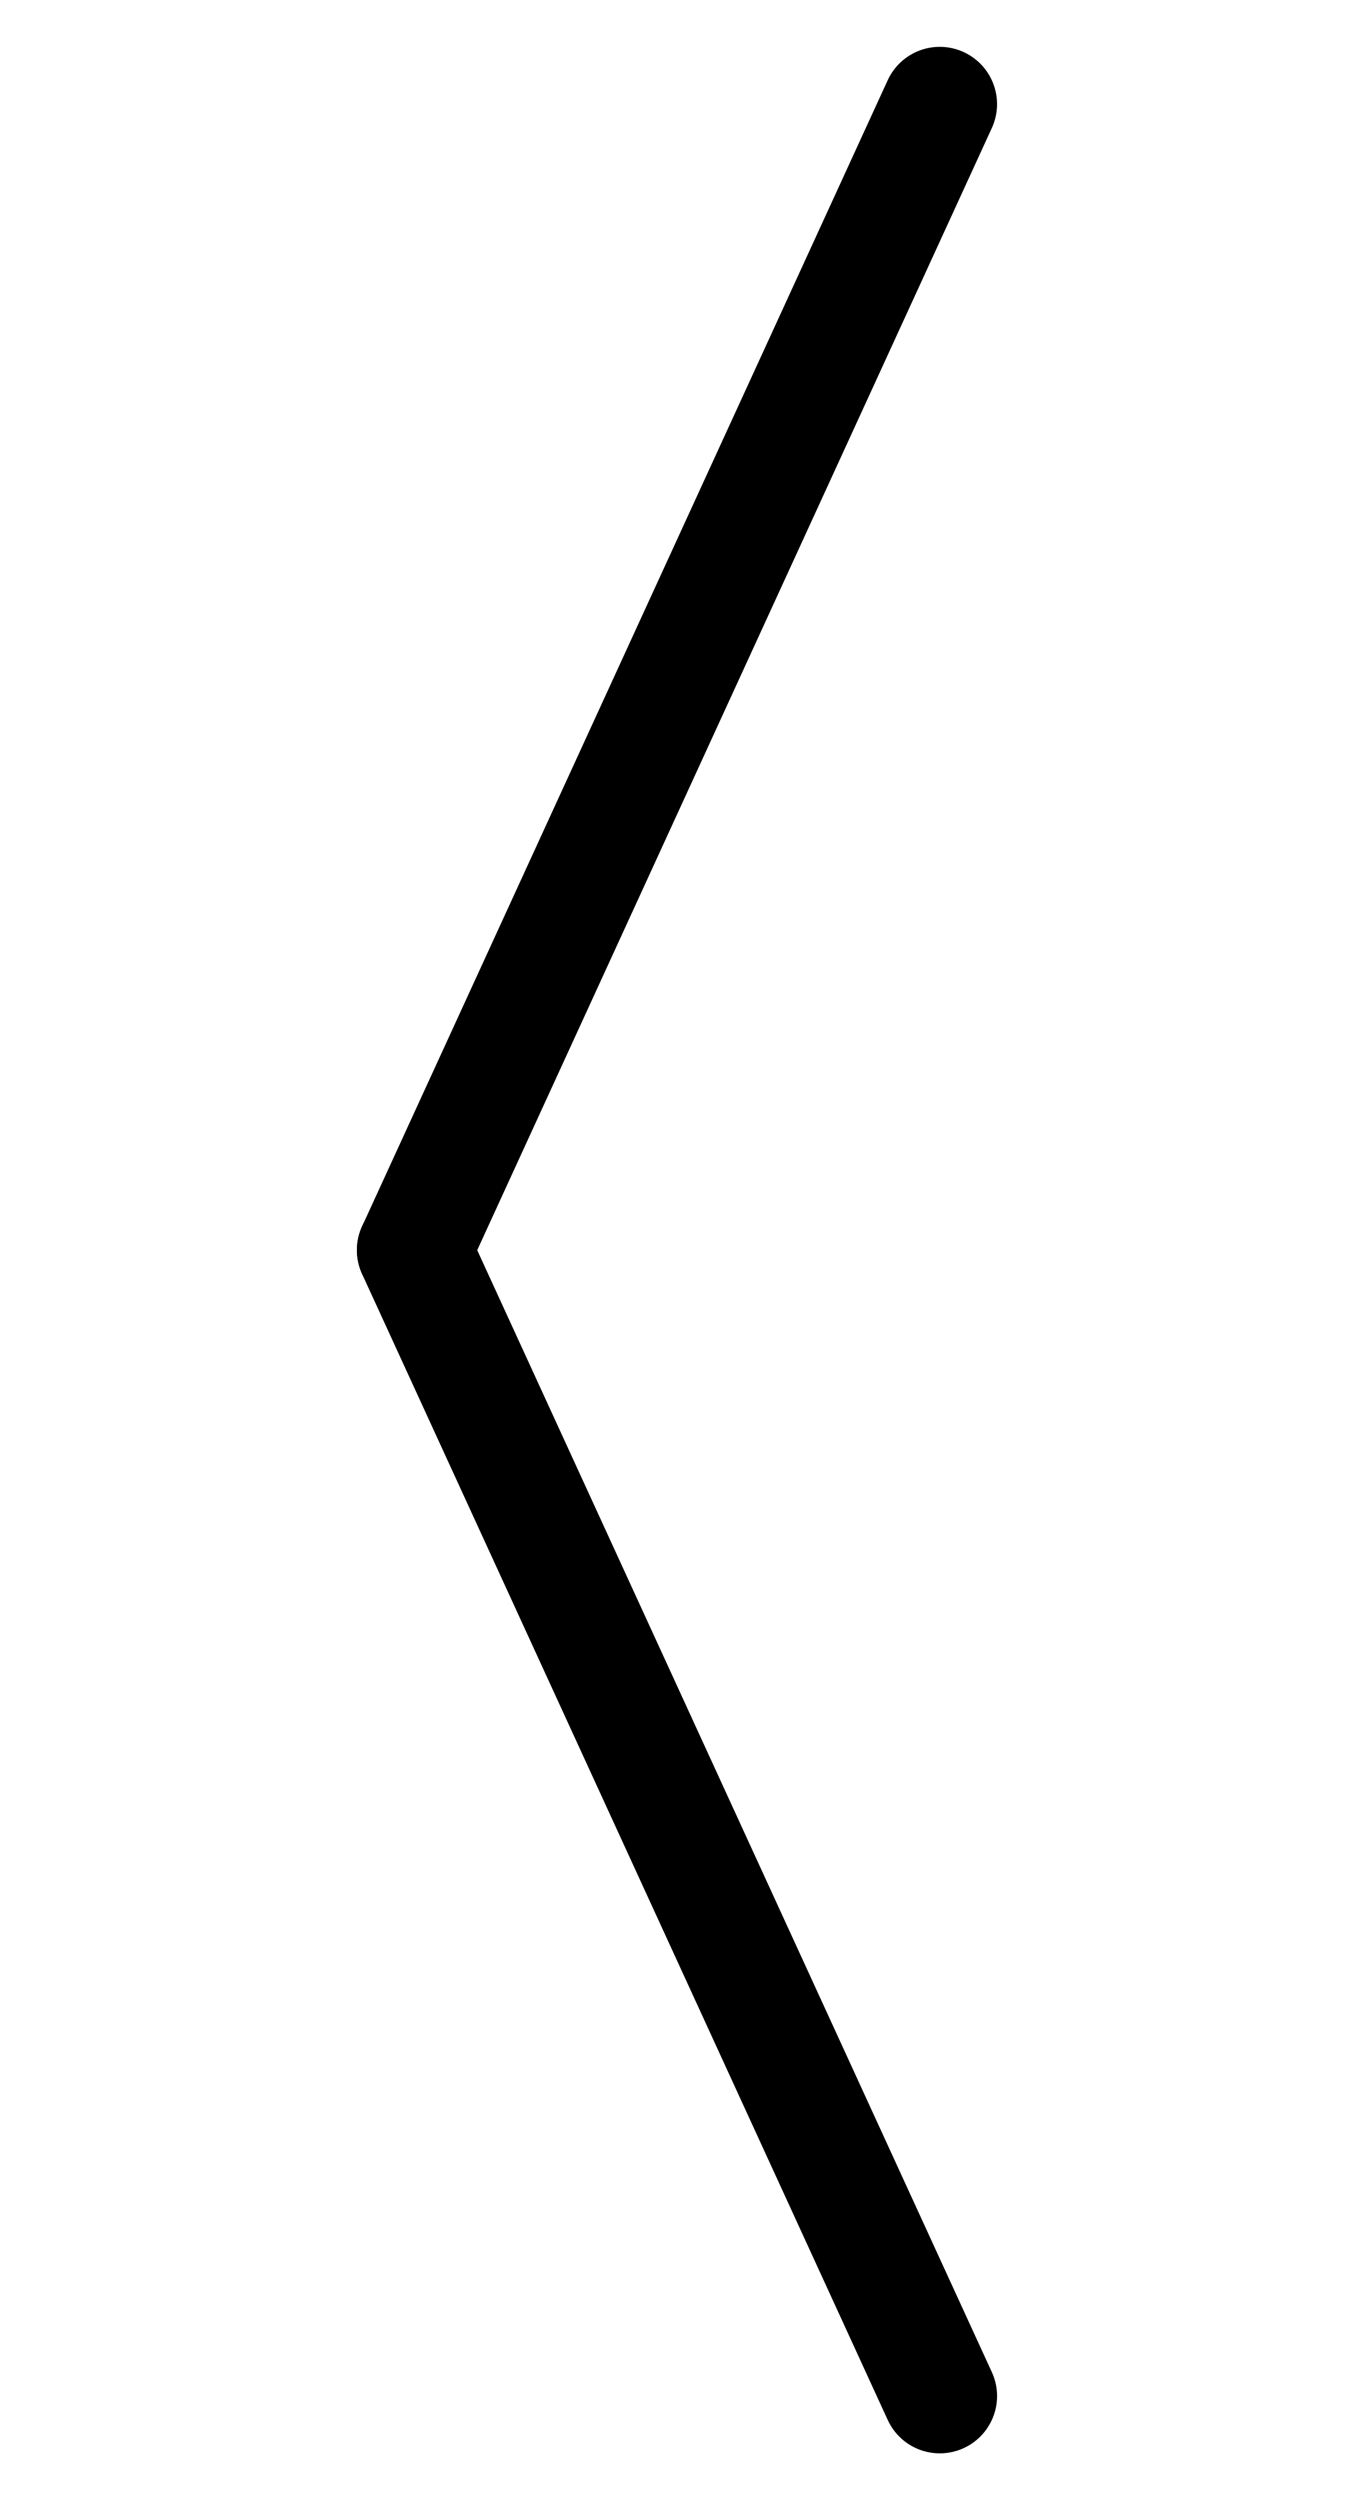
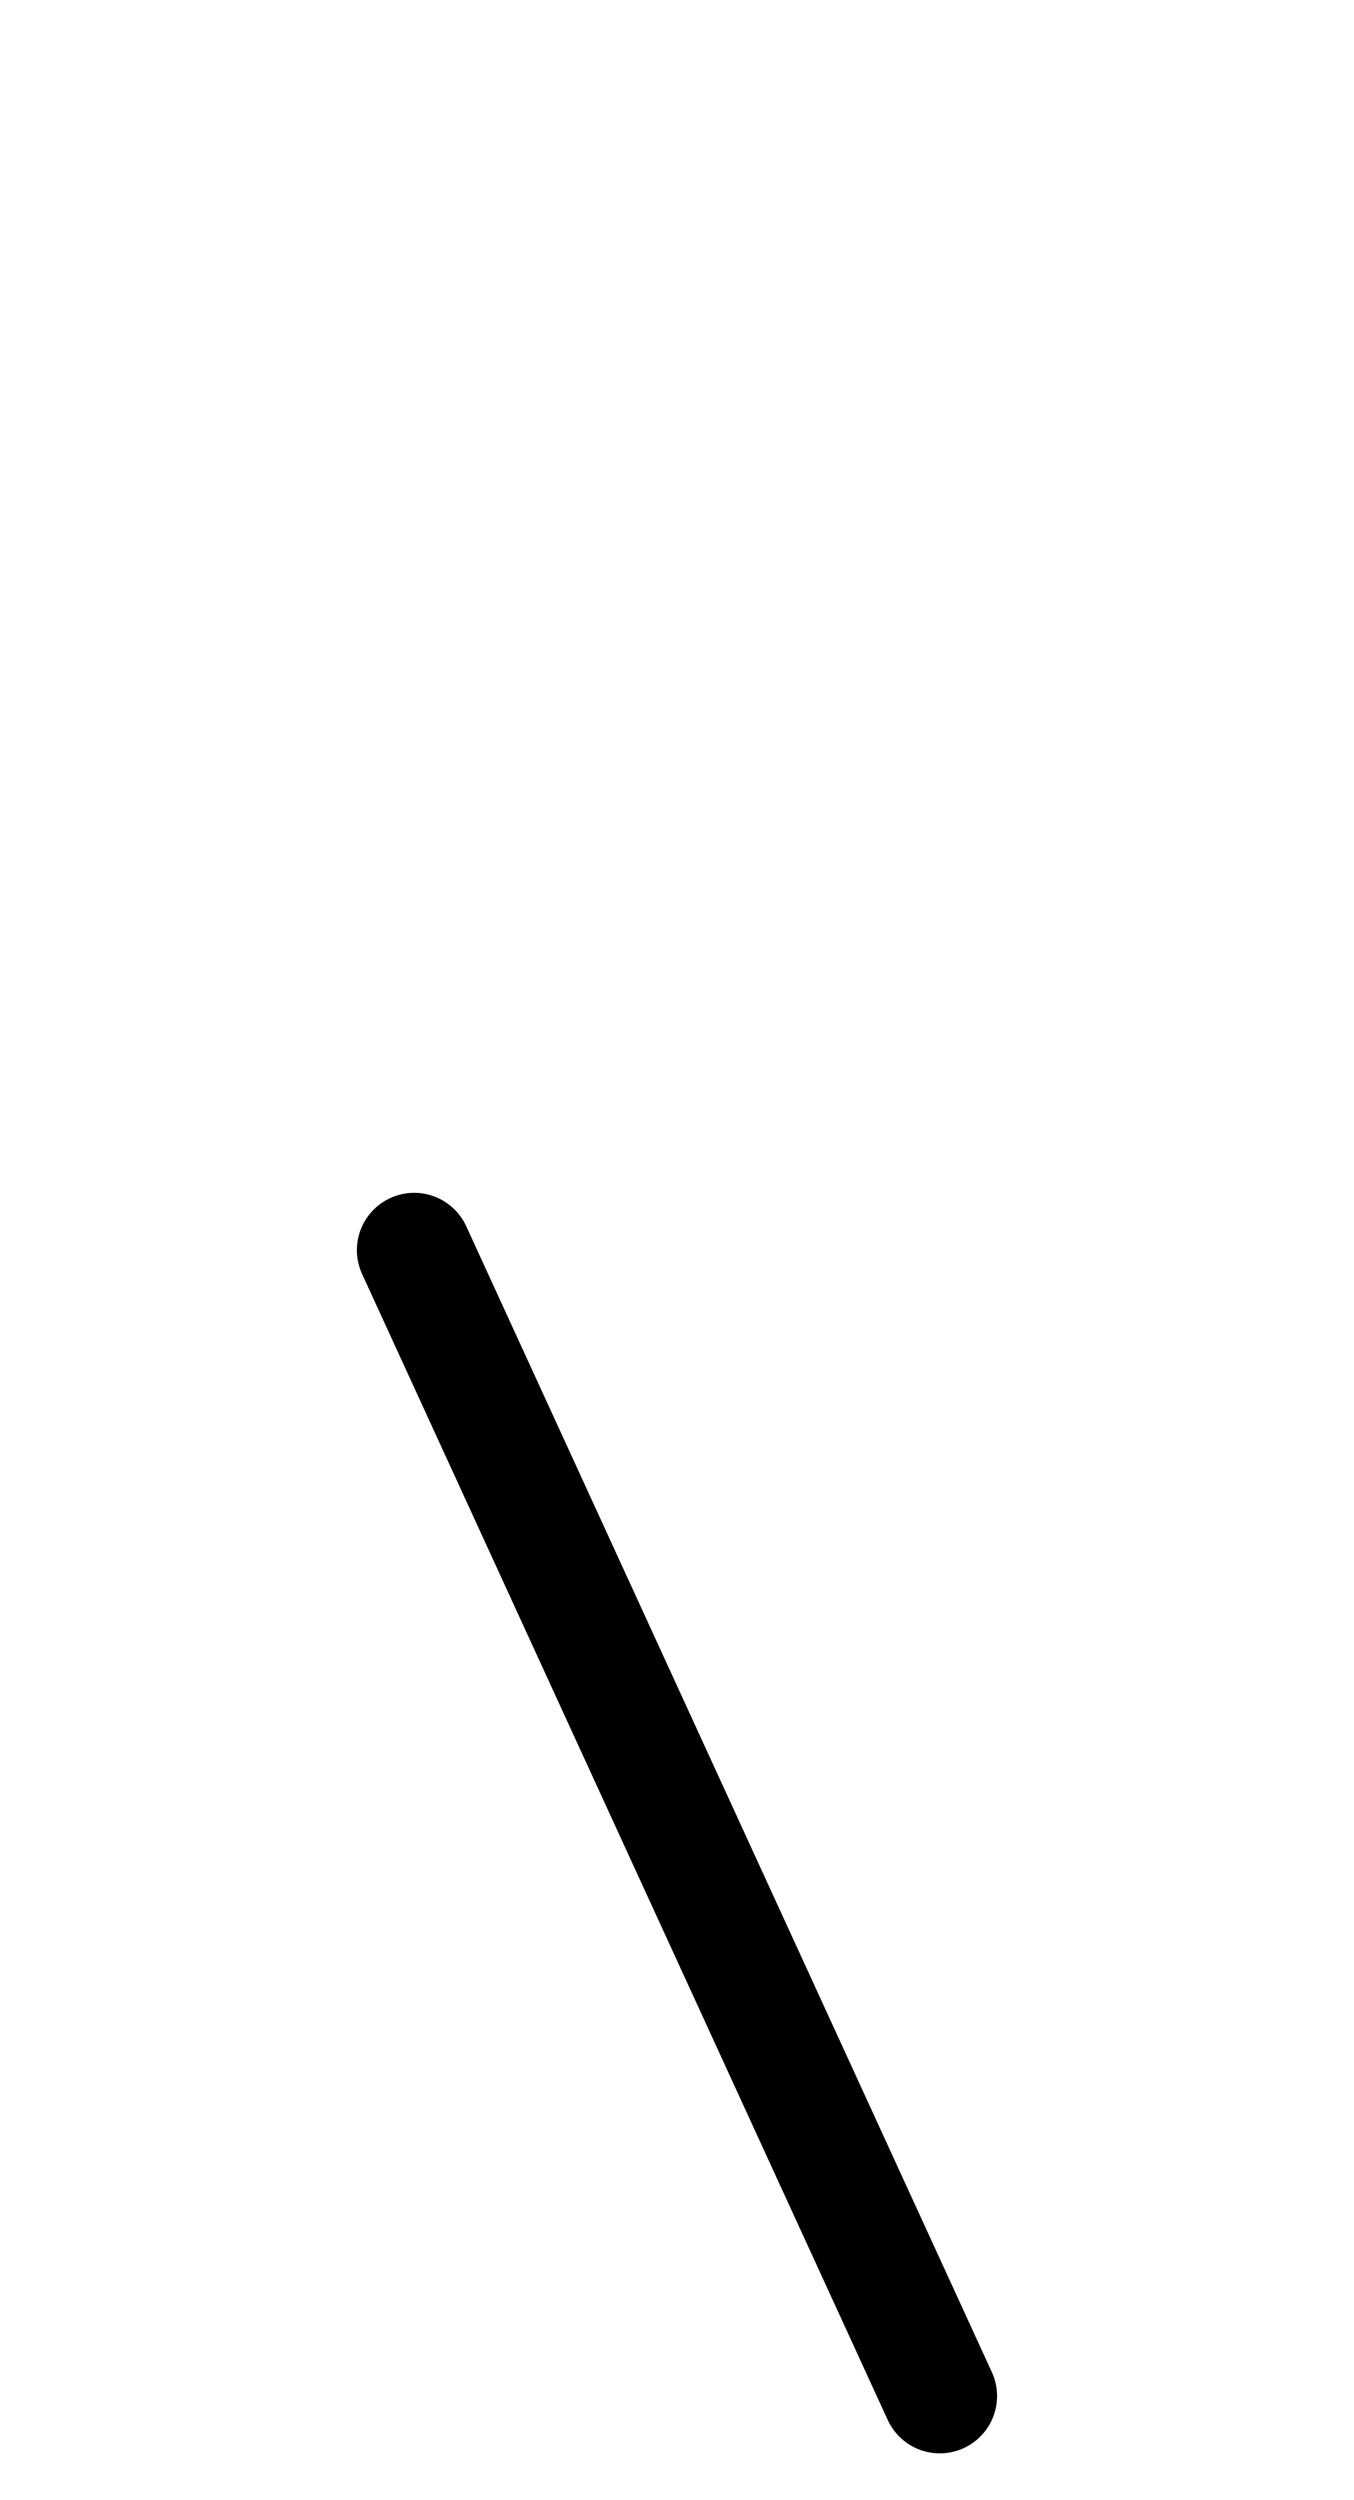
<svg xmlns="http://www.w3.org/2000/svg" width="35.454" height="65.454" viewBox="0 0 35.454 65.454">
  <g id="arrow-left" transform="translate(17.727 64.964) rotate(180)">
    <line id="Line_100" data-name="Line 100" x2="30.945" y2="11.481" transform="translate(-6.881 2.237) rotate(45)" fill="none" stroke="#000" stroke-linecap="round" stroke-width="3" />
-     <line id="Line_101" data-name="Line 101" y1="11.483" x2="30.944" transform="translate(-15 54.118) rotate(-45)" fill="none" stroke="#000" stroke-linecap="round" stroke-width="3" />
  </g>
</svg>